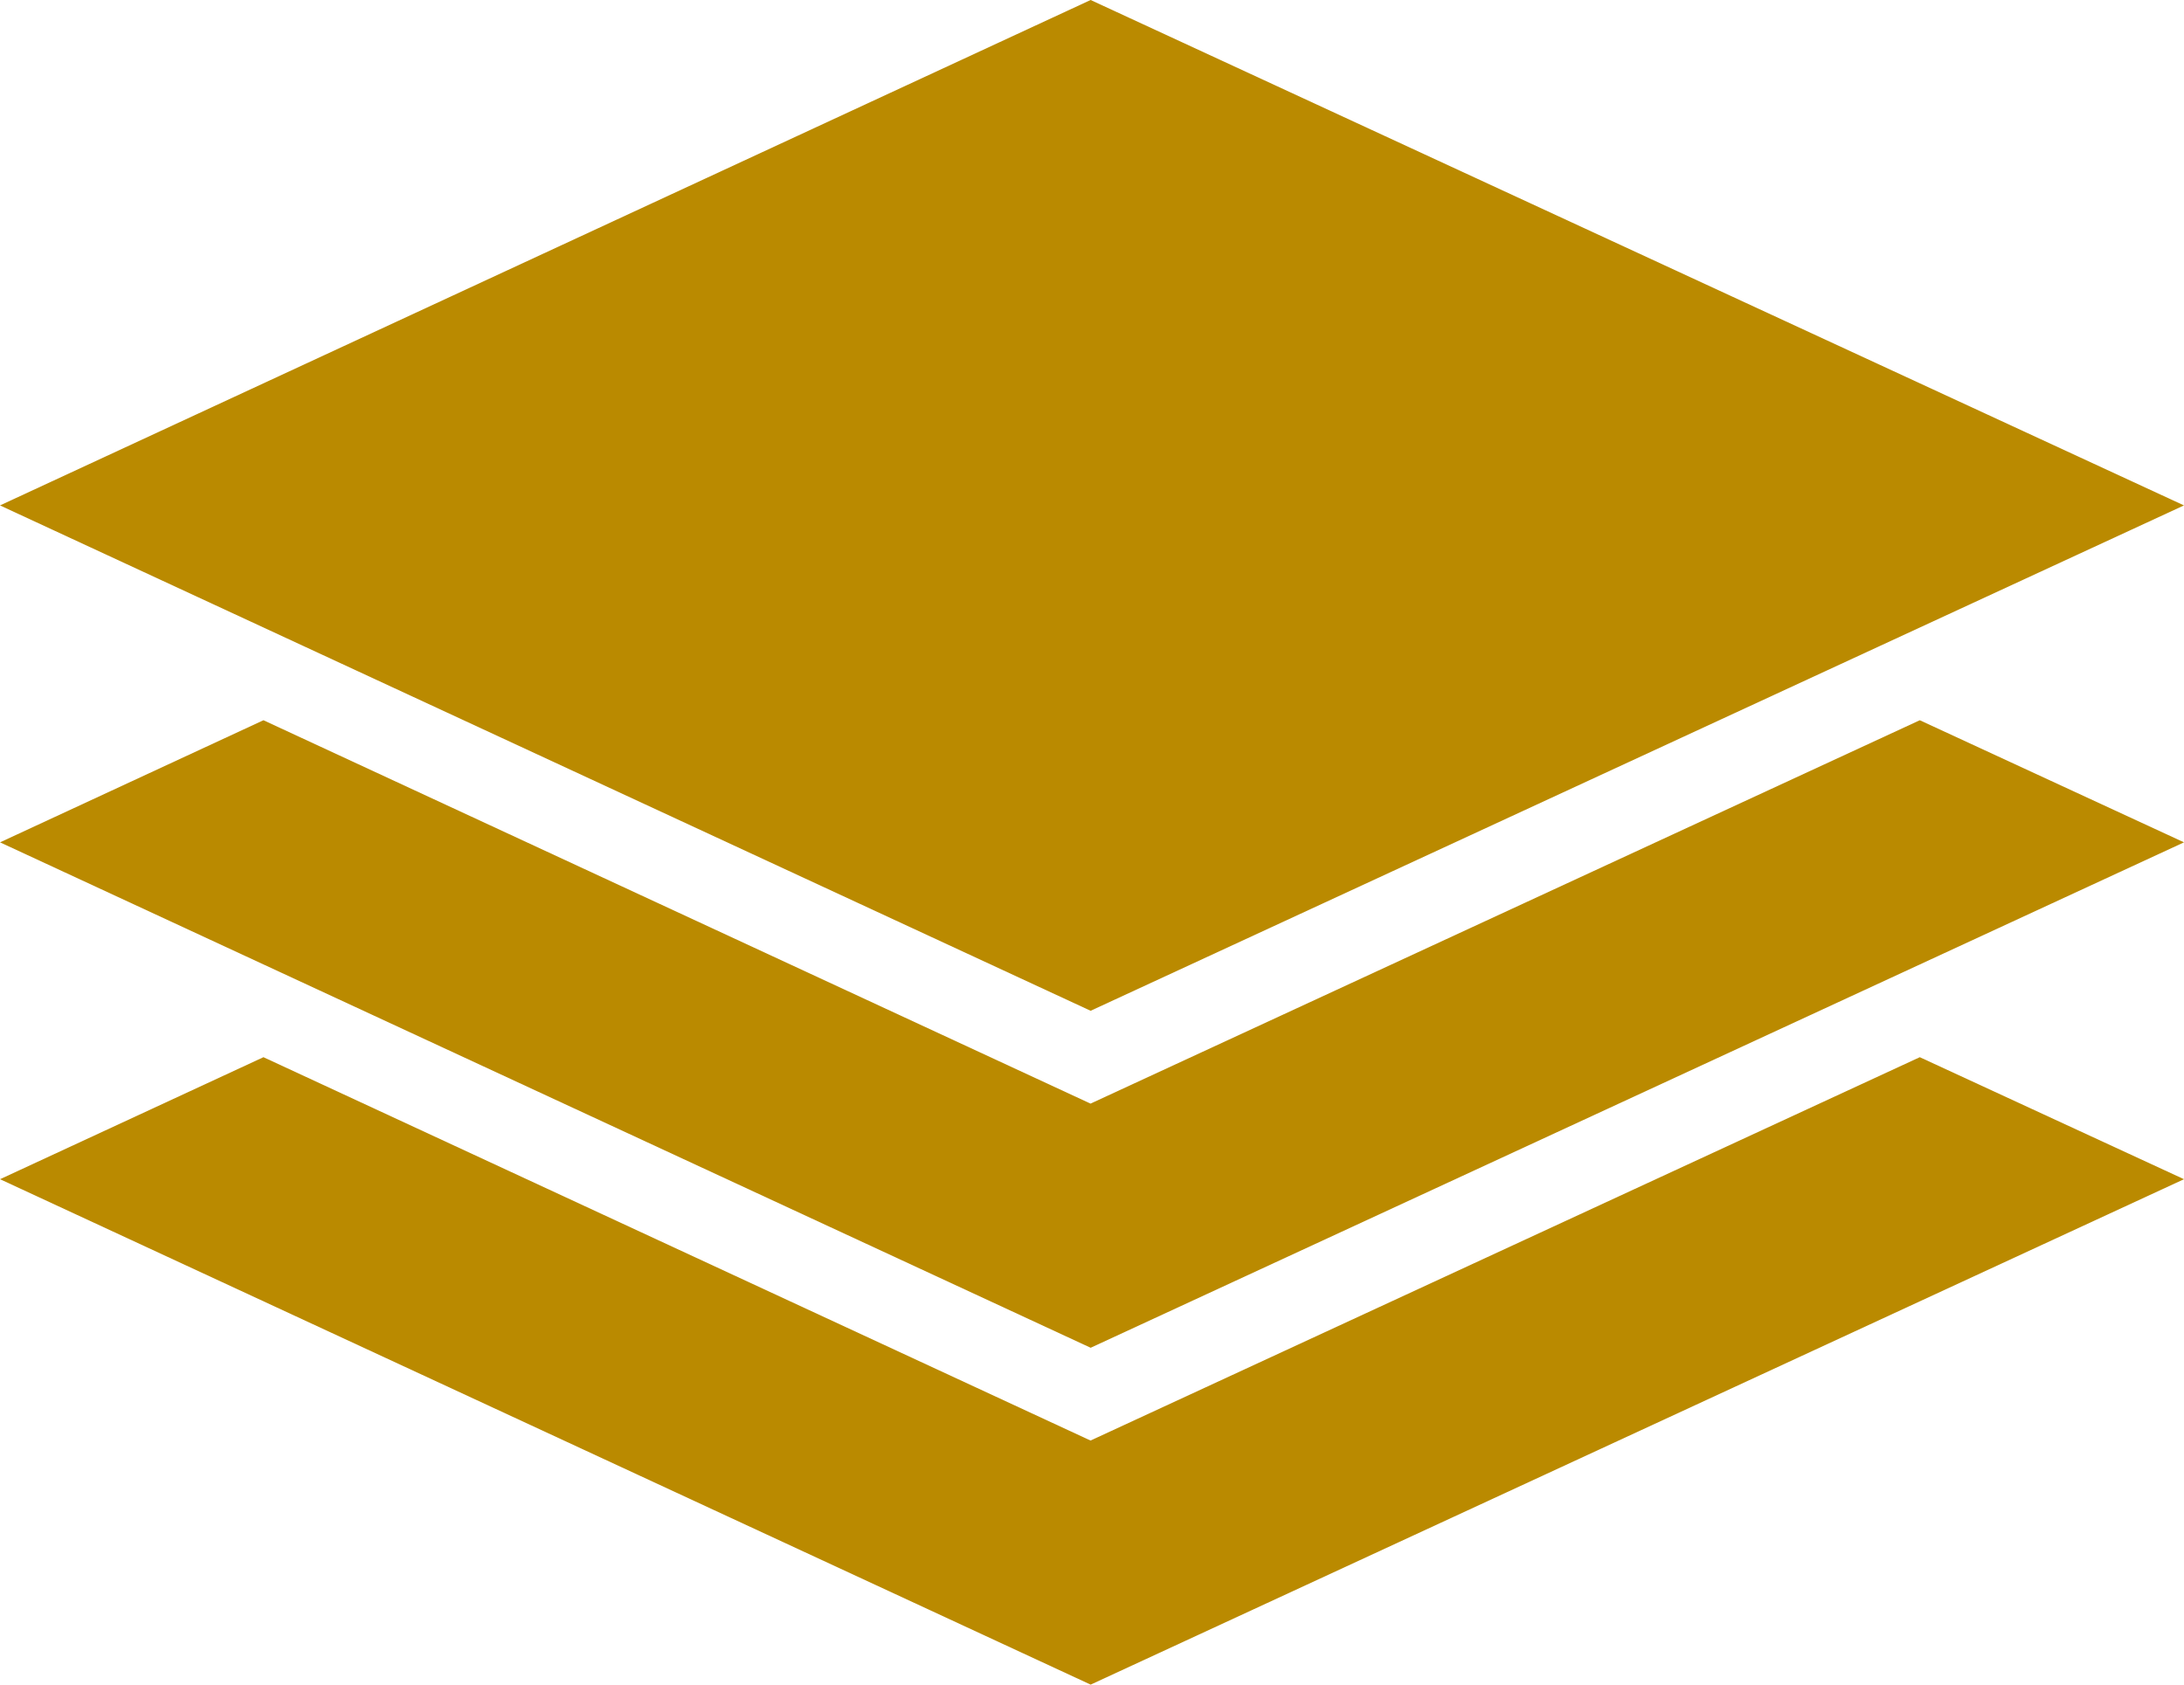
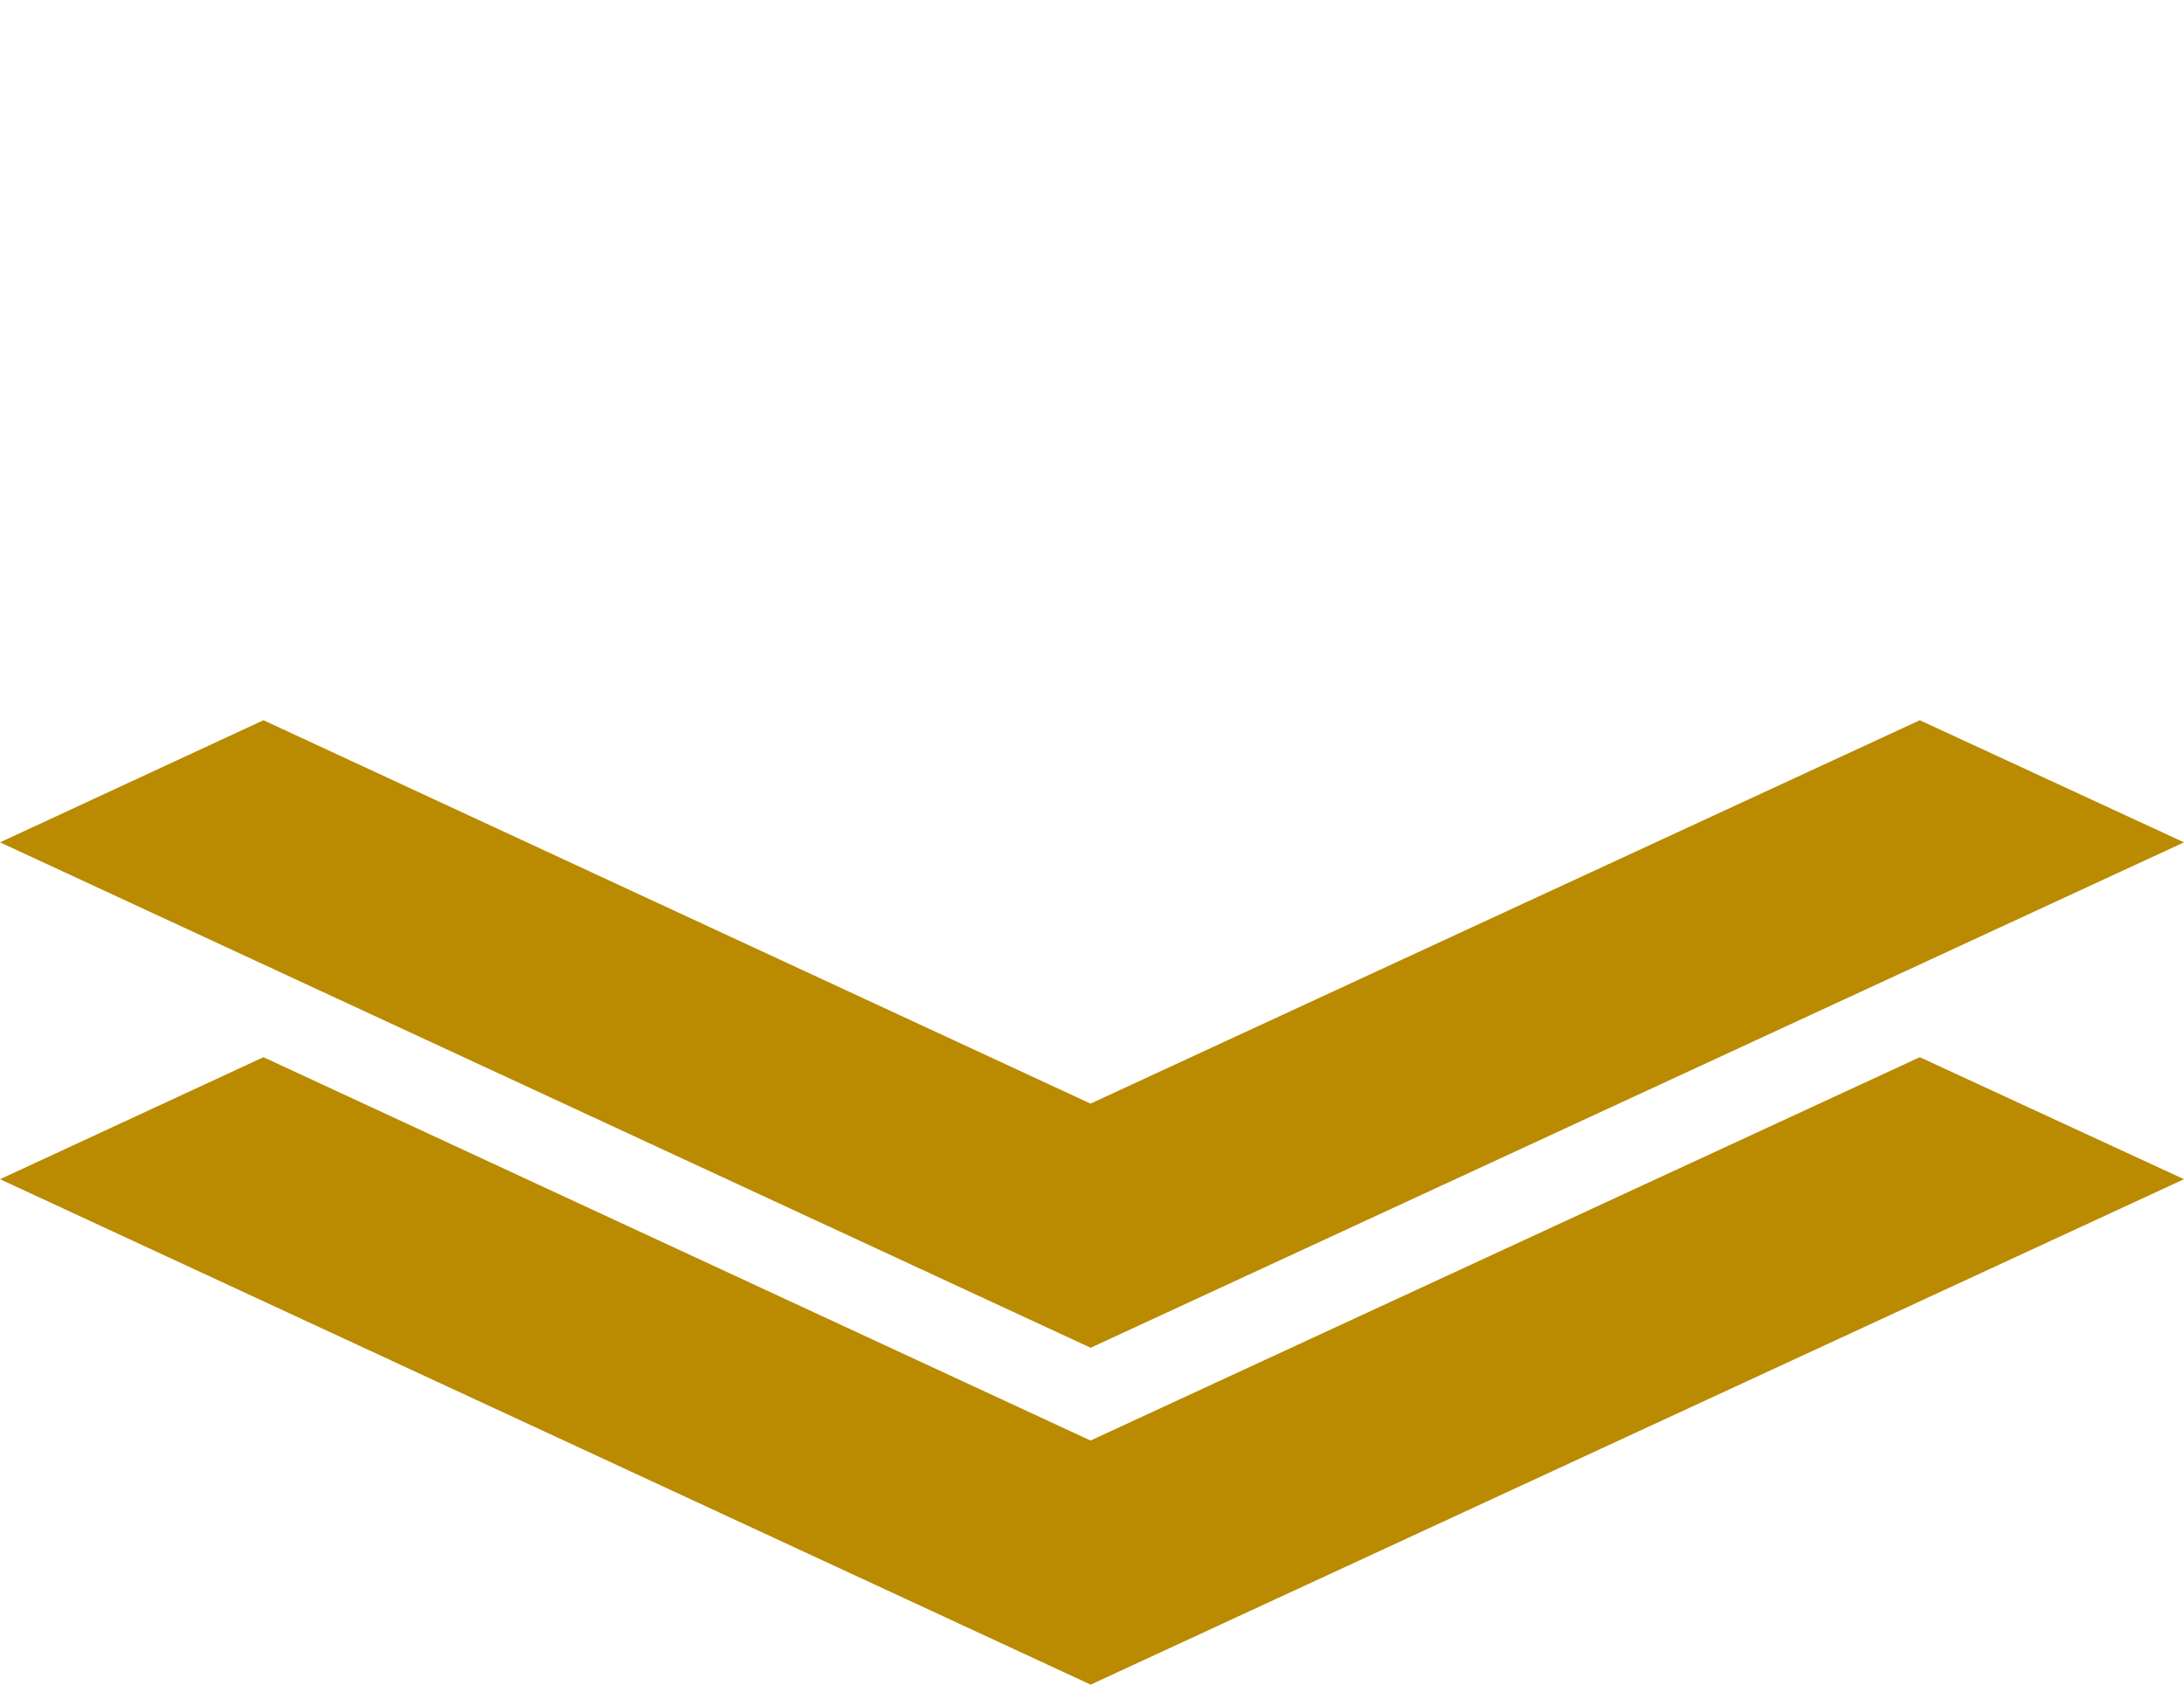
<svg xmlns="http://www.w3.org/2000/svg" width="70" height="54" viewBox="0 0 70 54" fill="none">
  <path d="M34.953 46.176L8.444 33.888L0.001 37.799L34.957 54L70 37.799L61.532 33.888L34.953 46.176Z" fill="#BA8A00" />
  <path d="M34.953 35.376L8.444 23.087L0.001 27.001L34.957 43.202L70 27.001L61.532 23.087L34.953 35.376Z" fill="#BA8A00" />
-   <path d="M0 16.201L34.956 32.4L69.999 16.201L34.956 0L0 16.201Z" fill="#BA8A00" />
</svg>